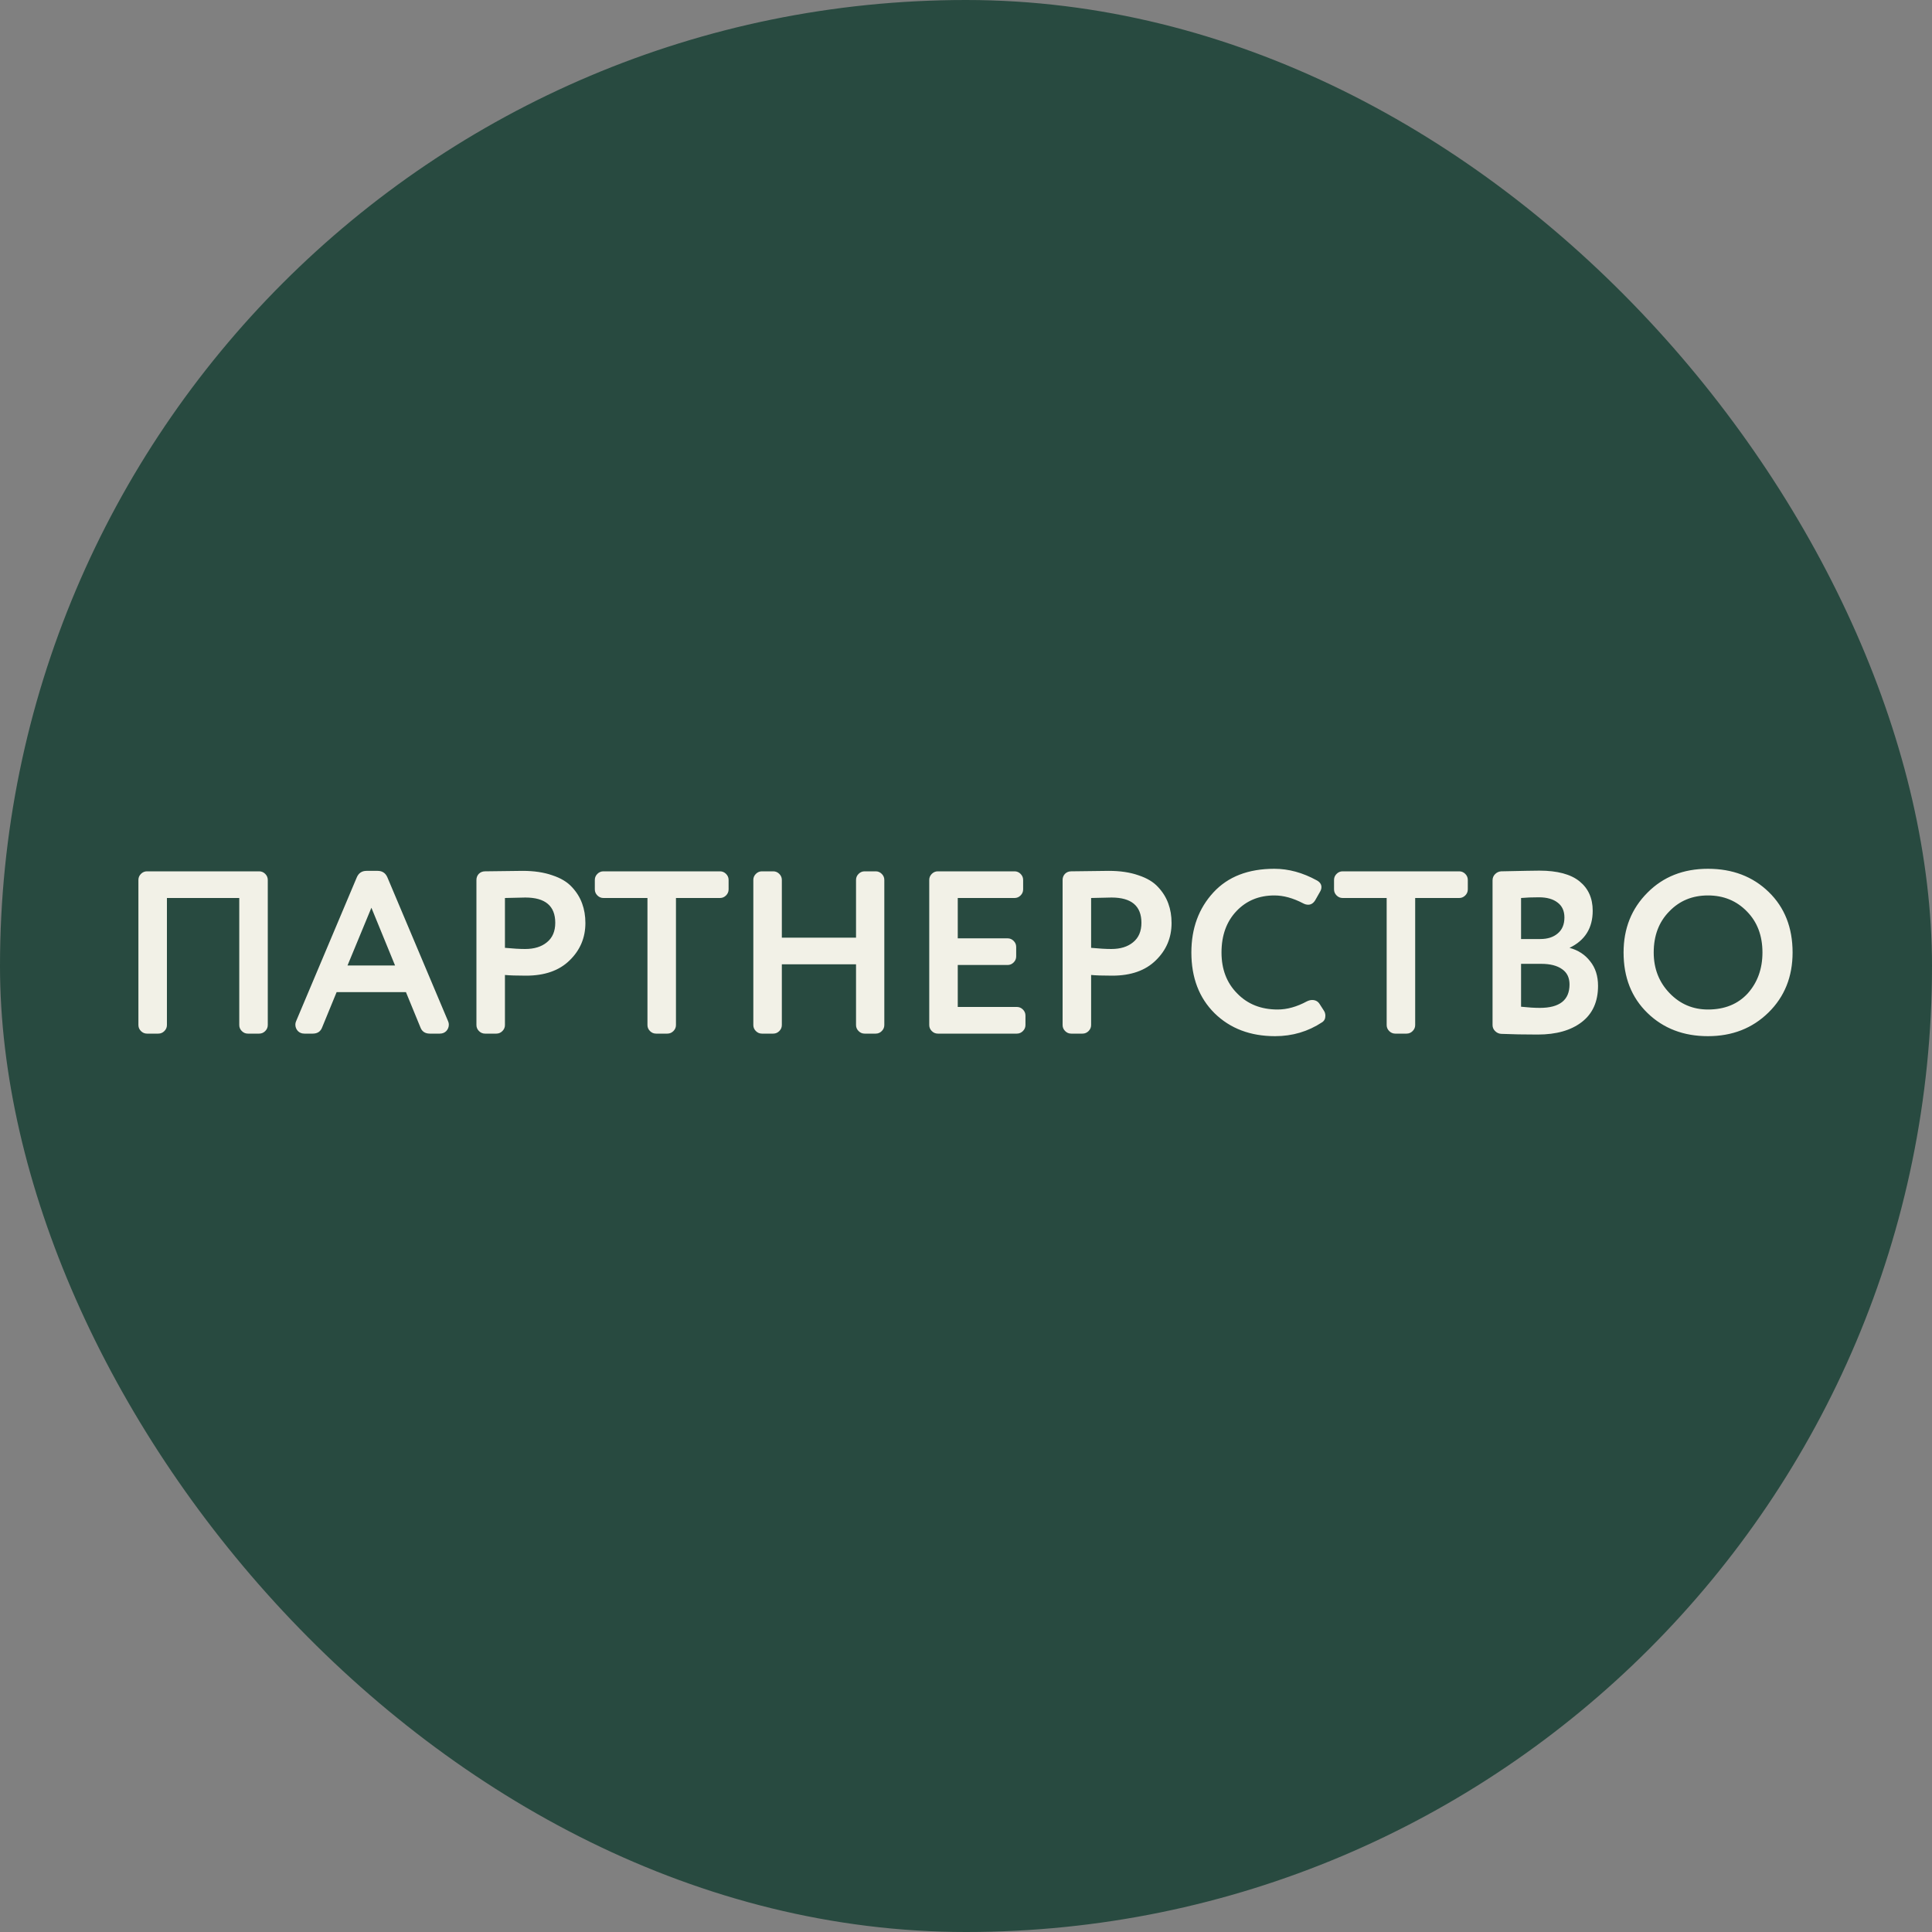
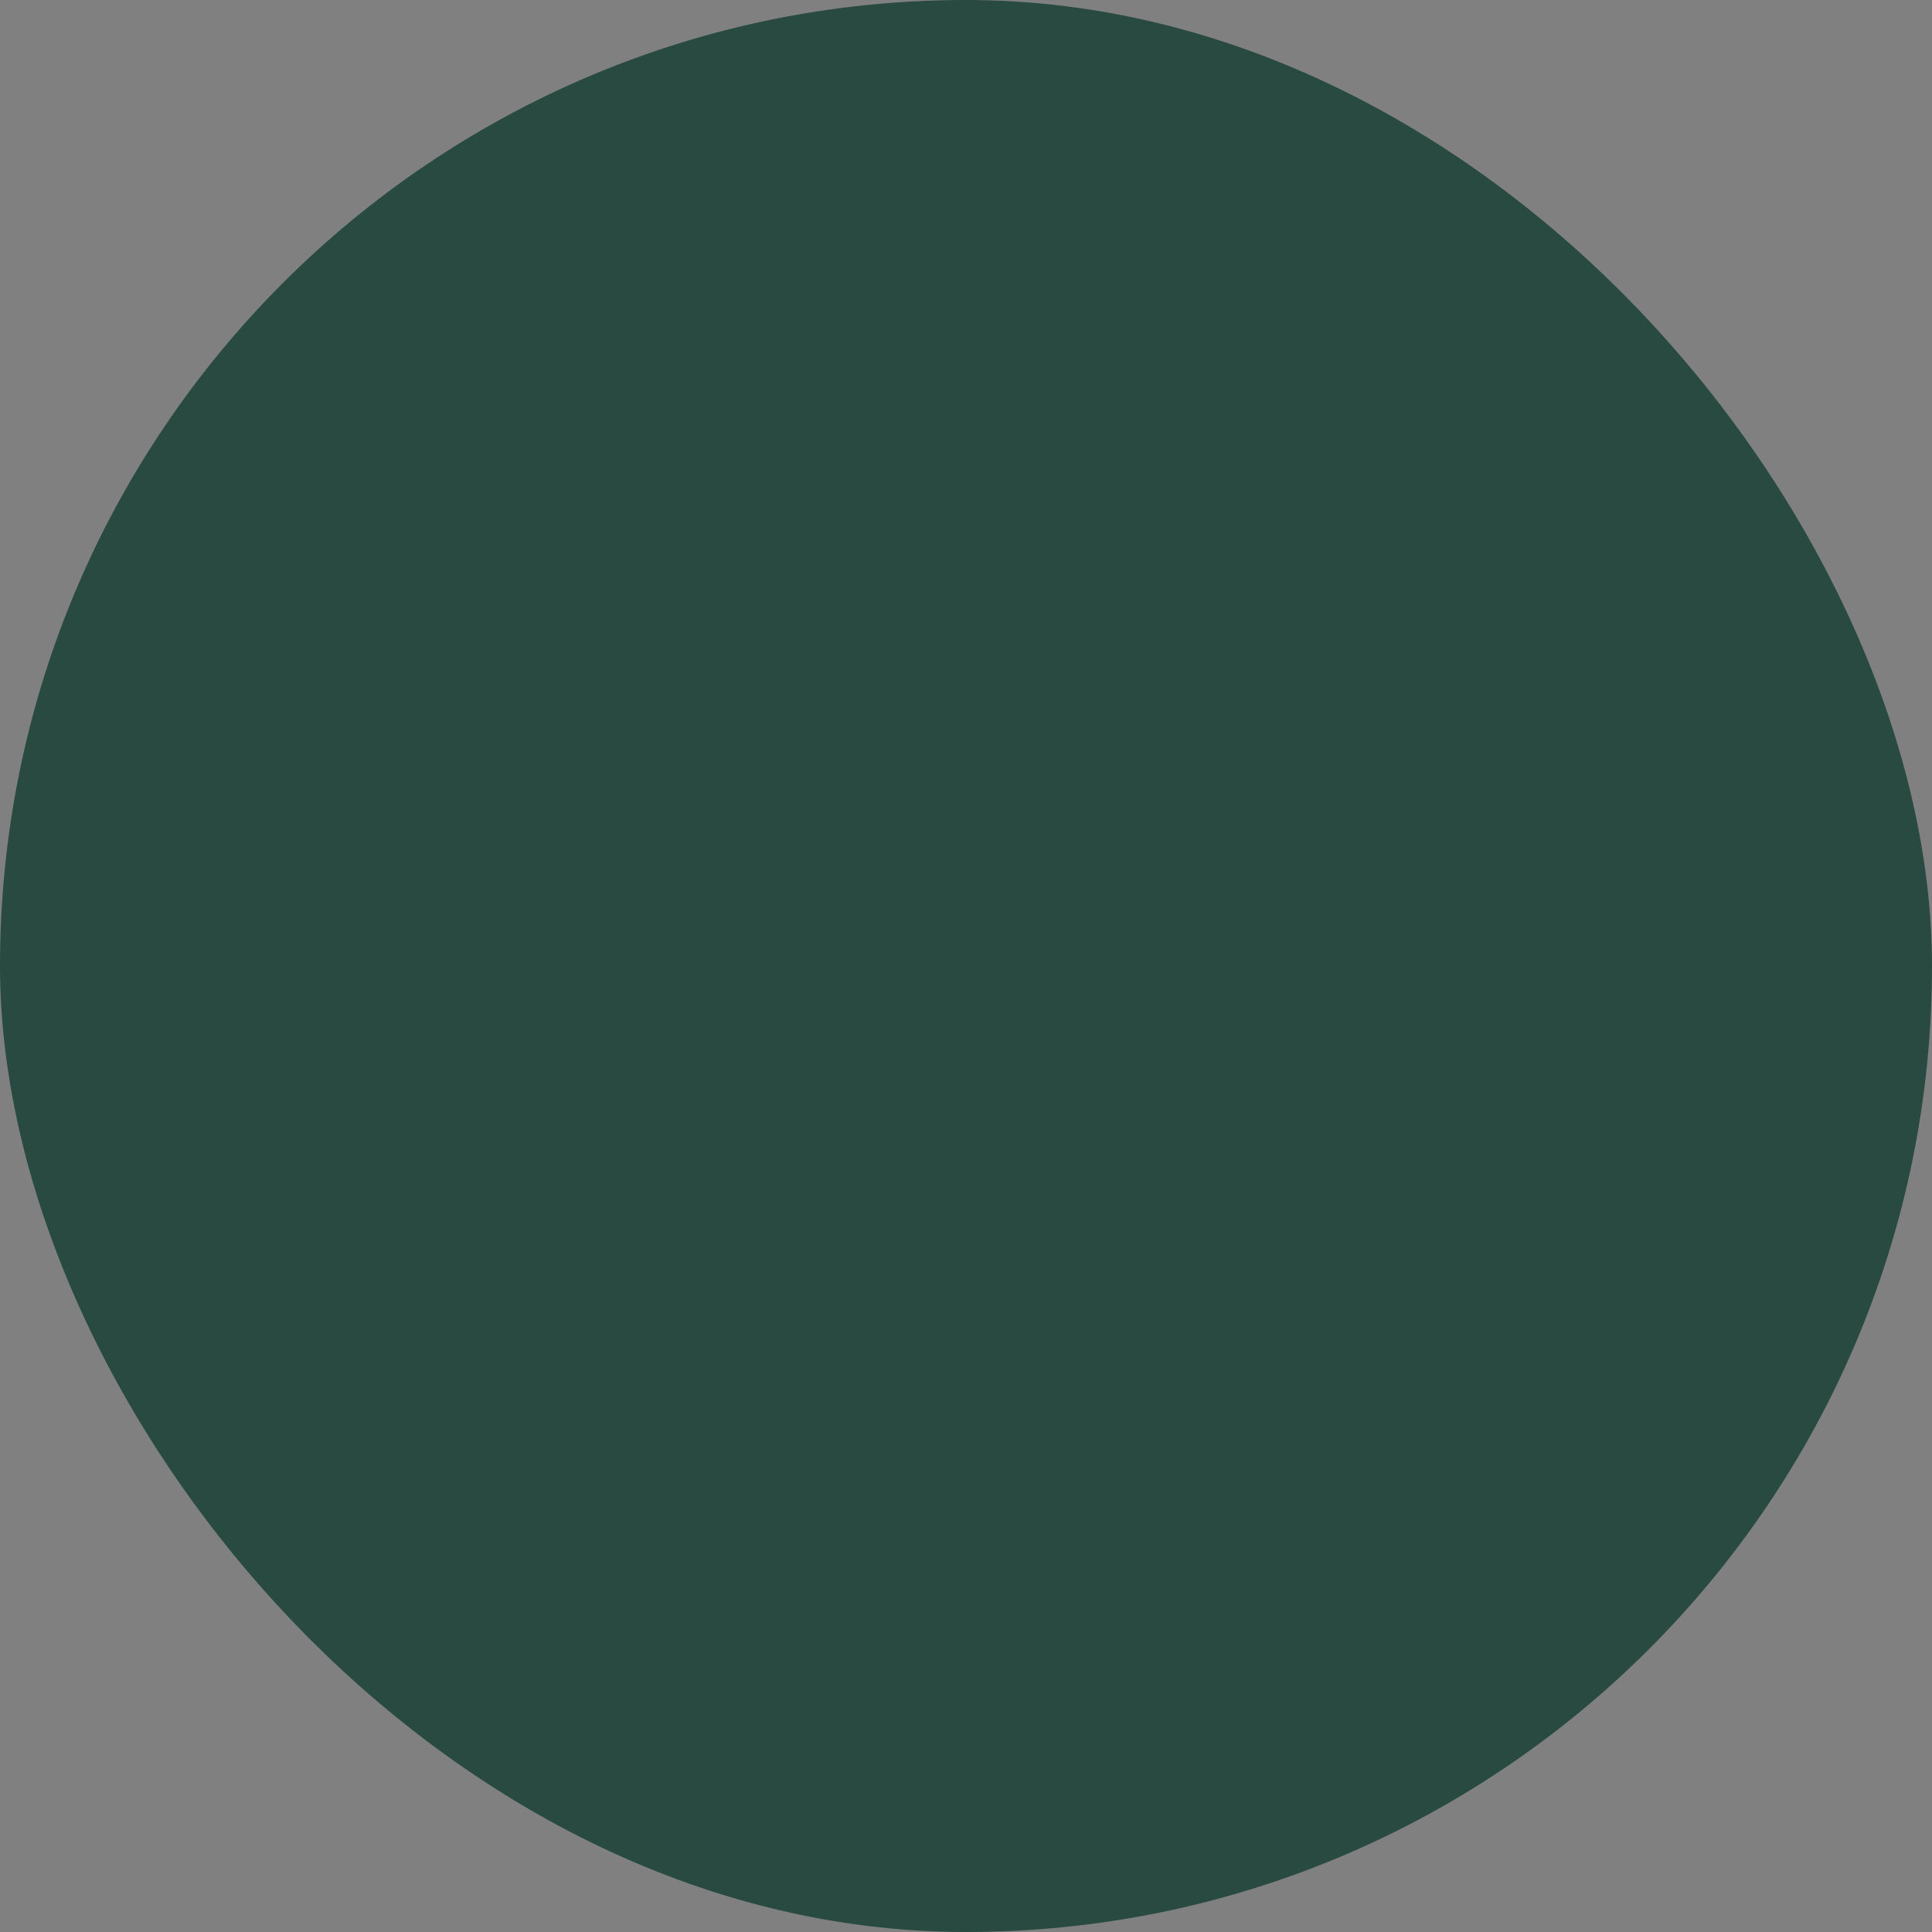
<svg xmlns="http://www.w3.org/2000/svg" width="200" height="200" viewBox="0 0 200 200" fill="none">
  <rect x="0" y="0" width="200" height="200" fill="#808080" stroke="none" />
  <rect width="200" height="200" rx="100" fill="#284A40" />
-   <path d="M27.72 91.088V106.112C27.72 106.352 27.632 106.56 27.456 106.736C27.28 106.912 27.072 107 26.832 107H25.656C25.416 107 25.208 106.912 25.032 106.736C24.856 106.56 24.768 106.352 24.768 106.112V92.96H17.28V106.112C17.28 106.352 17.192 106.56 17.016 106.736C16.84 106.912 16.632 107 16.392 107H15.216C14.976 107 14.768 106.912 14.592 106.736C14.416 106.56 14.328 106.352 14.328 106.112V91.088C14.328 90.848 14.416 90.64 14.592 90.464C14.768 90.288 14.976 90.2 15.216 90.2H26.832C27.072 90.2 27.28 90.288 27.456 90.464C27.632 90.64 27.72 90.848 27.72 91.088ZM43.511 106.328L42.023 102.704H34.847L33.359 106.328C33.199 106.776 32.871 107 32.375 107H31.511C31.239 107 31.015 106.912 30.839 106.736C30.663 106.544 30.575 106.32 30.575 106.064C30.575 105.952 30.599 105.84 30.647 105.728L36.935 90.824C37.127 90.376 37.463 90.152 37.943 90.152H39.095C39.575 90.152 39.911 90.376 40.103 90.824L46.391 105.728C46.439 105.84 46.463 105.952 46.463 106.064C46.463 106.32 46.375 106.544 46.199 106.736C46.023 106.912 45.799 107 45.527 107H44.495C43.999 107 43.671 106.776 43.511 106.328ZM40.895 99.944L38.447 93.968L35.975 99.944H40.895ZM54.096 90.152C55.28 90.152 56.304 90.304 57.168 90.608C58.048 90.896 58.728 91.304 59.208 91.832C59.688 92.344 60.04 92.912 60.264 93.536C60.488 94.144 60.6 94.816 60.6 95.552C60.6 97.072 60.056 98.36 58.968 99.416C57.896 100.472 56.392 101 54.456 101C53.48 101 52.752 100.976 52.272 100.928V106.112C52.272 106.352 52.184 106.56 52.008 106.736C51.832 106.912 51.624 107 51.384 107H50.208C49.968 107 49.76 106.912 49.584 106.736C49.408 106.56 49.32 106.352 49.32 106.112V91.088C49.32 90.848 49.4 90.64 49.56 90.464C49.736 90.288 49.952 90.2 50.208 90.2C52.352 90.168 53.648 90.152 54.096 90.152ZM52.272 92.96V98.12C53.12 98.2 53.816 98.24 54.36 98.24C55.304 98.24 56.056 98.008 56.616 97.544C57.192 97.08 57.48 96.408 57.48 95.528C57.48 93.784 56.448 92.912 54.384 92.912L52.272 92.96ZM69.088 107H67.912C67.672 107 67.464 106.912 67.288 106.736C67.112 106.56 67.024 106.352 67.024 106.112V92.96H62.464C62.224 92.96 62.016 92.872 61.84 92.696C61.664 92.52 61.576 92.312 61.576 92.072V91.088C61.576 90.848 61.664 90.64 61.84 90.464C62.016 90.288 62.224 90.2 62.464 90.2H74.536C74.776 90.2 74.984 90.288 75.16 90.464C75.336 90.64 75.424 90.848 75.424 91.088V92.072C75.424 92.312 75.336 92.52 75.16 92.696C74.984 92.872 74.776 92.96 74.536 92.96H69.976V106.112C69.976 106.352 69.888 106.56 69.712 106.736C69.536 106.912 69.328 107 69.088 107ZM91.544 91.088V106.112C91.544 106.352 91.456 106.56 91.28 106.736C91.104 106.912 90.896 107 90.656 107H89.504C89.264 107 89.056 106.912 88.88 106.736C88.704 106.56 88.616 106.352 88.616 106.112V99.824H80.936V106.112C80.936 106.352 80.848 106.56 80.672 106.736C80.496 106.912 80.288 107 80.048 107H78.872C78.632 107 78.424 106.912 78.248 106.736C78.072 106.56 77.984 106.352 77.984 106.112V91.088C77.984 90.848 78.072 90.64 78.248 90.464C78.424 90.288 78.632 90.2 78.872 90.2H80.048C80.288 90.2 80.496 90.288 80.672 90.464C80.848 90.64 80.936 90.848 80.936 91.088V97.064H88.616V91.088C88.616 90.848 88.704 90.64 88.88 90.464C89.056 90.288 89.264 90.2 89.504 90.2H90.656C90.896 90.2 91.104 90.288 91.28 90.464C91.456 90.64 91.544 90.848 91.544 91.088ZM106.155 105.128V106.112C106.155 106.352 106.067 106.56 105.891 106.736C105.715 106.912 105.507 107 105.267 107H97.083C96.843 107 96.635 106.912 96.459 106.736C96.283 106.56 96.195 106.352 96.195 106.112V91.088C96.195 90.848 96.283 90.64 96.459 90.464C96.635 90.288 96.843 90.2 97.083 90.2H105.027C105.267 90.2 105.475 90.288 105.651 90.464C105.827 90.64 105.915 90.848 105.915 91.088V92.072C105.915 92.312 105.827 92.52 105.651 92.696C105.475 92.872 105.267 92.96 105.027 92.96H99.147V97.136H104.307C104.547 97.136 104.755 97.224 104.931 97.4C105.107 97.576 105.195 97.784 105.195 98.024V99.008C105.195 99.248 105.107 99.456 104.931 99.632C104.755 99.808 104.547 99.896 104.307 99.896H99.147V104.24H105.267C105.507 104.24 105.715 104.328 105.891 104.504C106.067 104.68 106.155 104.888 106.155 105.128ZM114.776 90.152C115.96 90.152 116.984 90.304 117.848 90.608C118.728 90.896 119.408 91.304 119.888 91.832C120.368 92.344 120.72 92.912 120.944 93.536C121.168 94.144 121.28 94.816 121.28 95.552C121.28 97.072 120.736 98.36 119.648 99.416C118.576 100.472 117.072 101 115.136 101C114.16 101 113.432 100.976 112.952 100.928V106.112C112.952 106.352 112.864 106.56 112.688 106.736C112.512 106.912 112.304 107 112.064 107H110.888C110.648 107 110.44 106.912 110.264 106.736C110.088 106.56 110 106.352 110 106.112V91.088C110 90.848 110.08 90.64 110.24 90.464C110.416 90.288 110.632 90.2 110.888 90.2C113.032 90.168 114.328 90.152 114.776 90.152ZM112.952 92.96V98.12C113.8 98.2 114.496 98.24 115.04 98.24C115.984 98.24 116.736 98.008 117.296 97.544C117.872 97.08 118.16 96.408 118.16 95.528C118.16 93.784 117.128 92.912 115.064 92.912L112.952 92.96ZM134.898 93.512C133.858 92.968 132.866 92.696 131.922 92.696C130.338 92.696 129.034 93.232 128.01 94.304C126.97 95.392 126.45 96.824 126.45 98.6C126.45 100.344 126.994 101.76 128.082 102.848C129.154 103.952 130.546 104.504 132.258 104.504C133.234 104.504 134.242 104.224 135.282 103.664C135.474 103.568 135.658 103.52 135.834 103.52C136.17 103.52 136.426 103.656 136.602 103.928L137.034 104.6C137.146 104.76 137.202 104.944 137.202 105.152C137.202 105.456 137.09 105.68 136.866 105.824C135.41 106.784 133.786 107.264 131.994 107.264C129.434 107.264 127.346 106.472 125.73 104.888C124.13 103.304 123.33 101.208 123.33 98.6C123.33 96.104 124.09 94.032 125.61 92.384C127.114 90.752 129.218 89.936 131.922 89.936C133.394 89.936 134.858 90.336 136.314 91.136C136.634 91.312 136.794 91.544 136.794 91.832C136.794 91.992 136.746 92.152 136.65 92.312L136.146 93.2C135.954 93.504 135.714 93.656 135.426 93.656C135.25 93.656 135.074 93.608 134.898 93.512ZM145.611 107H144.435C144.195 107 143.987 106.912 143.811 106.736C143.635 106.56 143.547 106.352 143.547 106.112V92.96H138.987C138.747 92.96 138.539 92.872 138.363 92.696C138.187 92.52 138.099 92.312 138.099 92.072V91.088C138.099 90.848 138.187 90.64 138.363 90.464C138.539 90.288 138.747 90.2 138.987 90.2H151.059C151.299 90.2 151.507 90.288 151.683 90.464C151.859 90.64 151.947 90.848 151.947 91.088V92.072C151.947 92.312 151.859 92.52 151.683 92.696C151.507 92.872 151.299 92.96 151.059 92.96H146.499V106.112C146.499 106.352 146.411 106.56 146.235 106.736C146.059 106.912 145.851 107 145.611 107ZM164.876 94.28C164.876 96.072 164.076 97.352 162.476 98.12C163.372 98.36 164.084 98.824 164.612 99.512C165.156 100.184 165.428 101.032 165.428 102.056C165.428 103.688 164.868 104.936 163.748 105.8C162.628 106.664 161.108 107.096 159.188 107.096C157.764 107.096 156.5 107.072 155.396 107.024C155.156 107.008 154.948 106.912 154.772 106.736C154.596 106.56 154.508 106.352 154.508 106.112V91.136C154.508 90.88 154.596 90.664 154.772 90.488C154.948 90.312 155.156 90.216 155.396 90.2C157.604 90.152 158.924 90.128 159.356 90.128C161.212 90.128 162.596 90.496 163.508 91.232C164.42 91.968 164.876 92.984 164.876 94.28ZM159.548 99.776H157.46V104.216C158.212 104.296 158.86 104.336 159.404 104.336C161.452 104.336 162.476 103.528 162.476 101.912C162.476 101.208 162.22 100.68 161.708 100.328C161.196 99.96 160.476 99.776 159.548 99.776ZM157.46 92.96V97.208H159.452C160.204 97.208 160.804 97.016 161.252 96.632C161.716 96.248 161.948 95.696 161.948 94.976C161.948 94.304 161.716 93.792 161.252 93.44C160.788 93.072 160.14 92.888 159.308 92.888C158.604 92.888 157.988 92.912 157.46 92.96ZM168.072 98.6C168.072 96.12 168.896 94.056 170.544 92.408C172.176 90.76 174.264 89.936 176.808 89.936C179.352 89.936 181.448 90.736 183.096 92.336C184.744 93.936 185.568 96.024 185.568 98.6C185.568 101.112 184.736 103.184 183.072 104.816C181.408 106.448 179.32 107.264 176.808 107.264C174.28 107.264 172.192 106.464 170.544 104.864C168.896 103.264 168.072 101.176 168.072 98.6ZM171.192 98.6C171.192 100.264 171.736 101.664 172.824 102.8C173.912 103.936 175.24 104.504 176.808 104.504C178.536 104.504 179.912 103.944 180.936 102.824C181.944 101.688 182.448 100.28 182.448 98.6C182.448 96.856 181.912 95.44 180.84 94.352C179.768 93.248 178.424 92.696 176.808 92.696C175.192 92.696 173.856 93.248 172.8 94.352C171.728 95.44 171.192 96.856 171.192 98.6Z" fill="#F2F1E7" />
</svg>